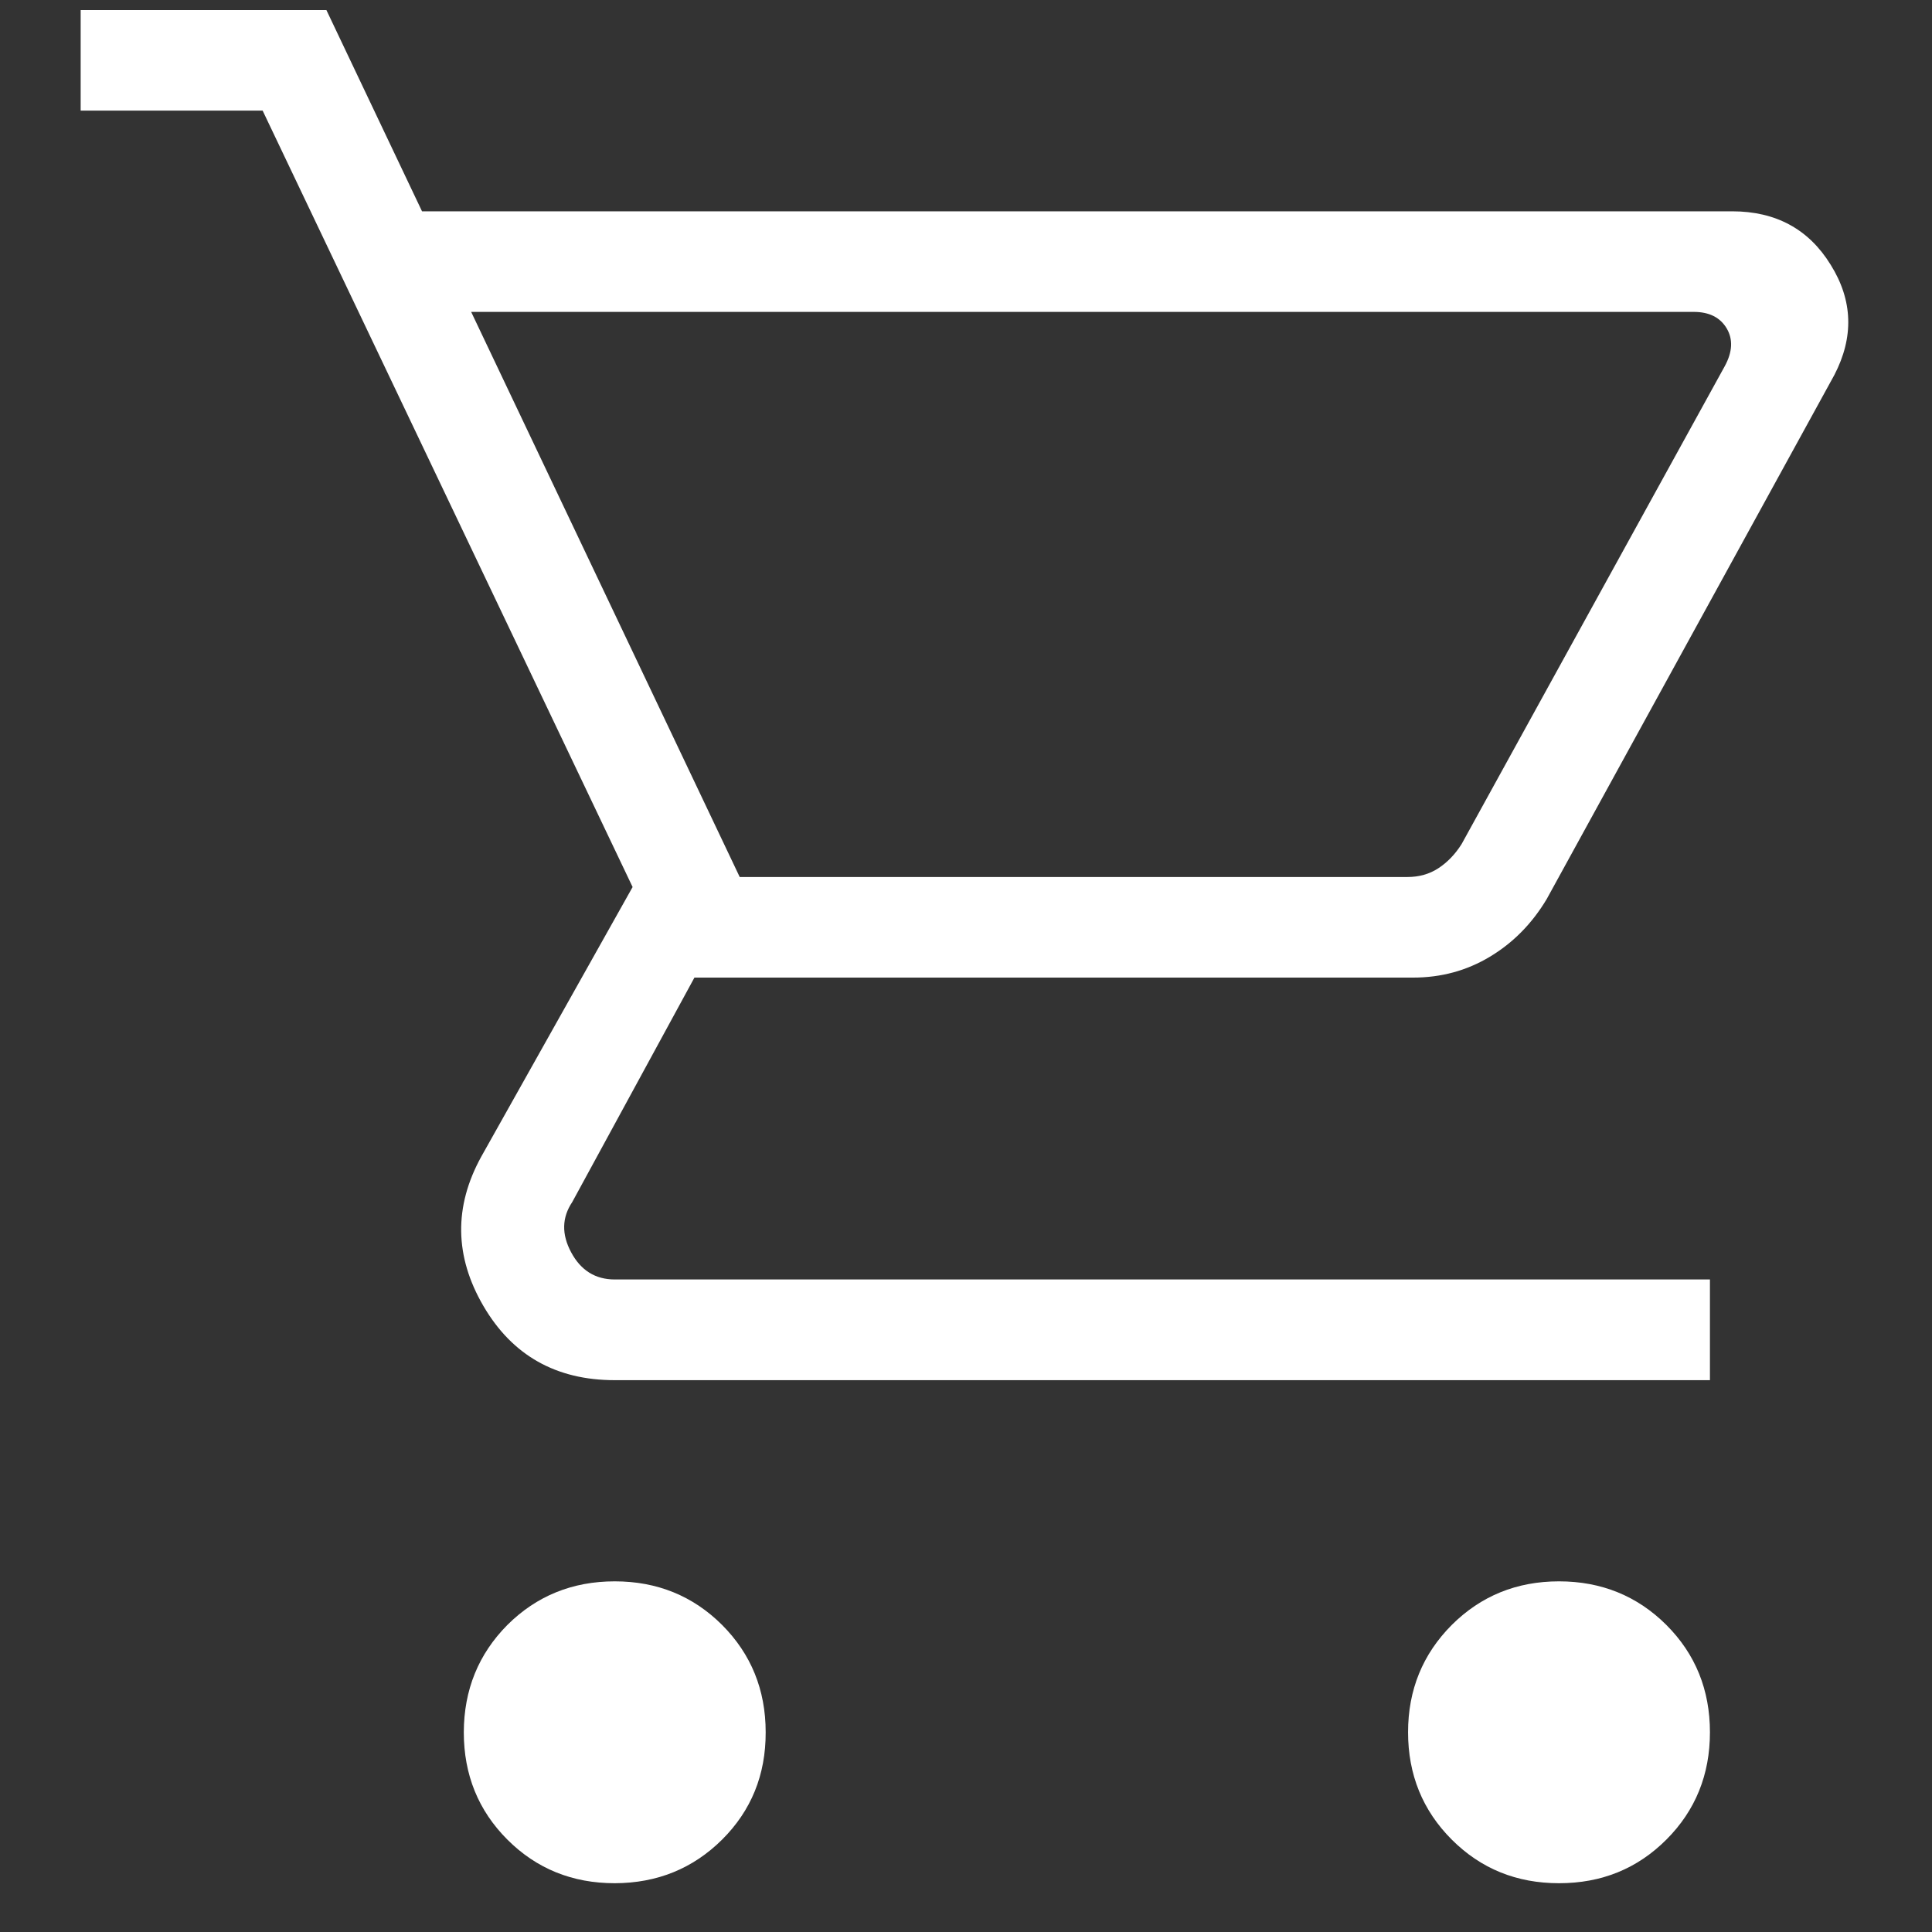
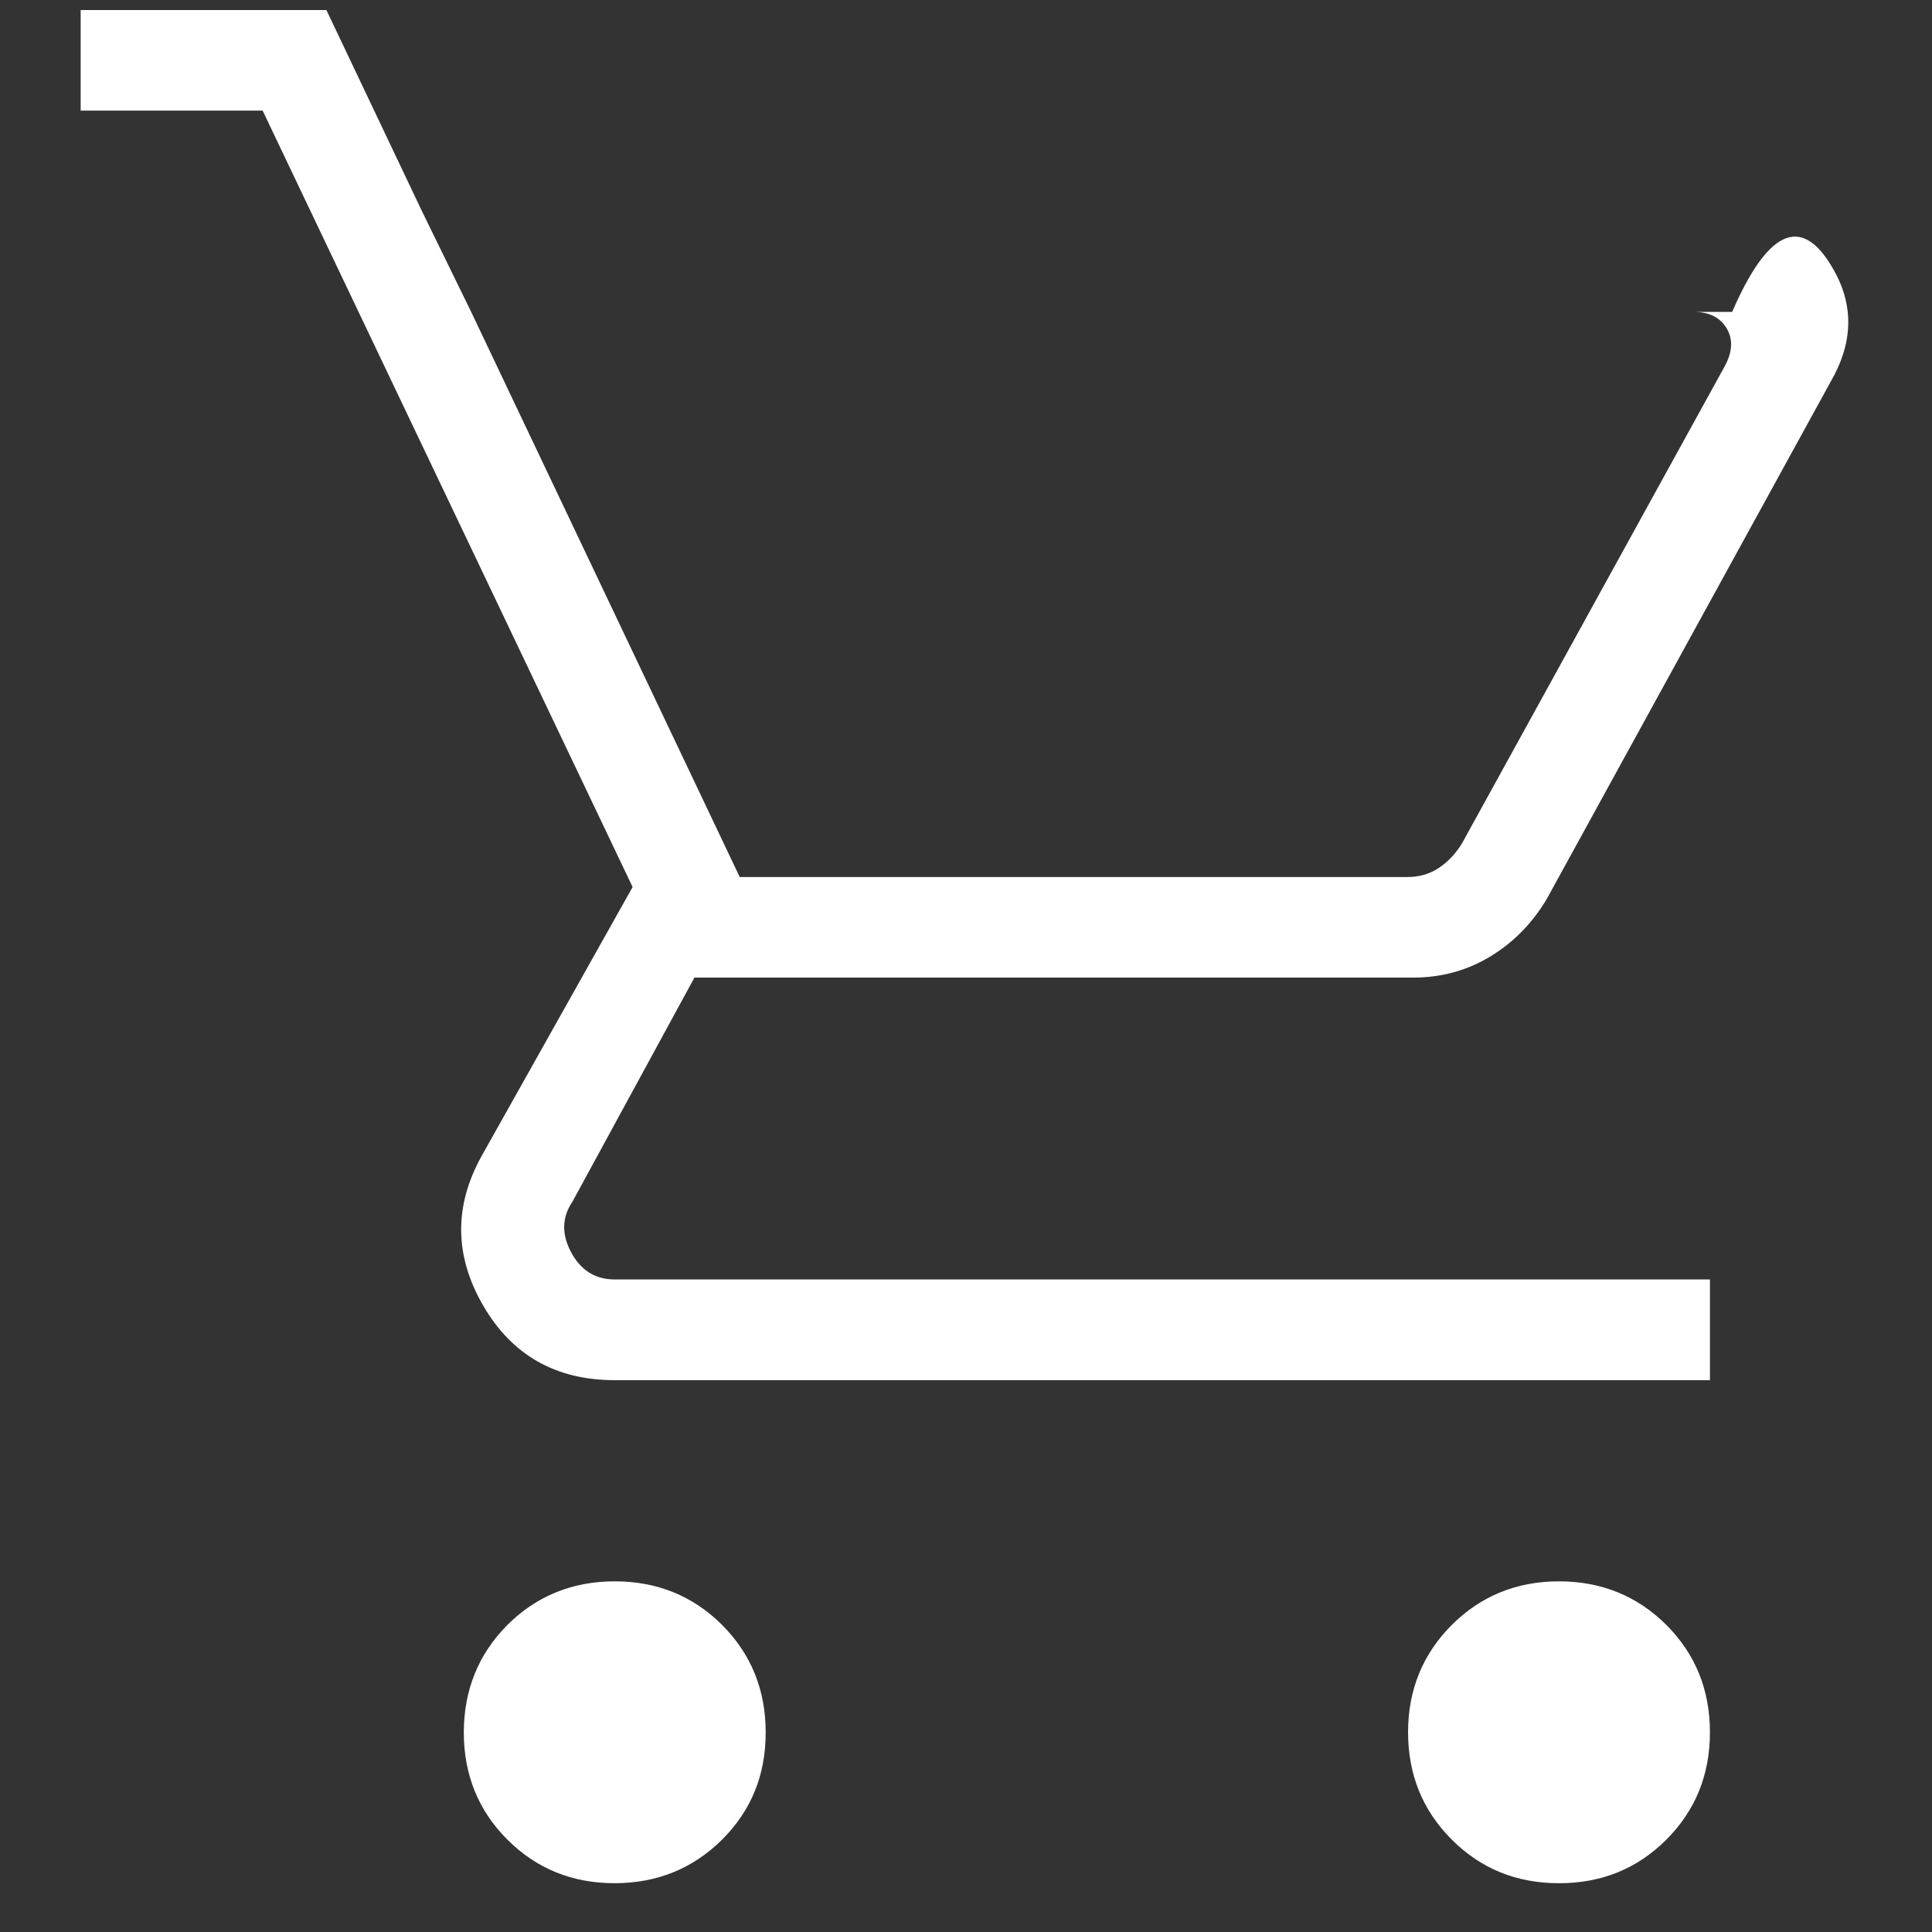
<svg xmlns="http://www.w3.org/2000/svg" width="16" height="16" viewBox="0 0 16 16" fill="none">
  <rect x="0" y="0" width="16" height="16" fill="#333333" stroke="none" />
-   <path d="M5.091 15.596C4.74 15.596 4.443 15.476 4.202 15.235C3.961 14.994 3.841 14.697 3.841 14.346C3.842 13.995 3.962 13.699 4.202 13.457C4.443 13.217 4.74 13.096 5.091 13.096C5.443 13.096 5.739 13.217 5.98 13.457C6.22 13.698 6.341 13.994 6.341 14.346C6.342 14.699 6.221 14.995 5.98 15.235C5.738 15.475 5.442 15.595 5.091 15.596ZM12.911 15.596C12.56 15.596 12.264 15.476 12.023 15.235C11.782 14.994 11.661 14.697 11.661 14.346C11.661 13.995 11.782 13.699 12.023 13.457C12.264 13.217 12.56 13.096 12.911 13.096C13.262 13.096 13.559 13.217 13.8 13.457C14.041 13.698 14.161 13.995 14.161 14.346C14.161 14.697 14.041 14.994 13.8 15.235C13.559 15.476 13.263 15.596 12.911 15.596ZM3.902 2.583L6.126 7.263H11.655C11.752 7.263 11.837 7.239 11.911 7.191C11.986 7.142 12.05 7.076 12.104 6.991L14.284 3.032C14.348 2.914 14.353 2.81 14.3 2.72C14.246 2.629 14.155 2.583 14.027 2.583H3.902ZM3.495 1.75H14.345C14.706 1.75 14.979 1.897 15.161 2.193C15.345 2.488 15.354 2.792 15.191 3.106L12.809 7.446C12.688 7.648 12.532 7.807 12.339 7.923C12.146 8.039 11.934 8.096 11.703 8.096H5.751L4.739 9.955C4.653 10.083 4.65 10.222 4.73 10.371C4.81 10.521 4.931 10.596 5.091 10.596H14.161V11.43H5.091C4.605 11.43 4.242 11.225 4.003 10.815C3.764 10.405 3.758 9.993 3.985 9.58L5.239 7.346L2.175 0.916H0.668V0.083H2.703L3.495 1.75Z" fill="white" />
+   <path d="M5.091 15.596C4.74 15.596 4.443 15.476 4.202 15.235C3.961 14.994 3.841 14.697 3.841 14.346C3.842 13.995 3.962 13.699 4.202 13.457C4.443 13.217 4.74 13.096 5.091 13.096C5.443 13.096 5.739 13.217 5.98 13.457C6.22 13.698 6.341 13.994 6.341 14.346C6.342 14.699 6.221 14.995 5.98 15.235C5.738 15.475 5.442 15.595 5.091 15.596ZM12.911 15.596C12.56 15.596 12.264 15.476 12.023 15.235C11.782 14.994 11.661 14.697 11.661 14.346C11.661 13.995 11.782 13.699 12.023 13.457C12.264 13.217 12.56 13.096 12.911 13.096C13.262 13.096 13.559 13.217 13.8 13.457C14.041 13.698 14.161 13.995 14.161 14.346C14.161 14.697 14.041 14.994 13.8 15.235C13.559 15.476 13.263 15.596 12.911 15.596ZM3.902 2.583L6.126 7.263H11.655C11.752 7.263 11.837 7.239 11.911 7.191C11.986 7.142 12.05 7.076 12.104 6.991L14.284 3.032C14.348 2.914 14.353 2.81 14.3 2.72C14.246 2.629 14.155 2.583 14.027 2.583H3.902ZH14.345C14.706 1.75 14.979 1.897 15.161 2.193C15.345 2.488 15.354 2.792 15.191 3.106L12.809 7.446C12.688 7.648 12.532 7.807 12.339 7.923C12.146 8.039 11.934 8.096 11.703 8.096H5.751L4.739 9.955C4.653 10.083 4.65 10.222 4.73 10.371C4.81 10.521 4.931 10.596 5.091 10.596H14.161V11.43H5.091C4.605 11.43 4.242 11.225 4.003 10.815C3.764 10.405 3.758 9.993 3.985 9.58L5.239 7.346L2.175 0.916H0.668V0.083H2.703L3.495 1.75Z" fill="white" />
</svg>